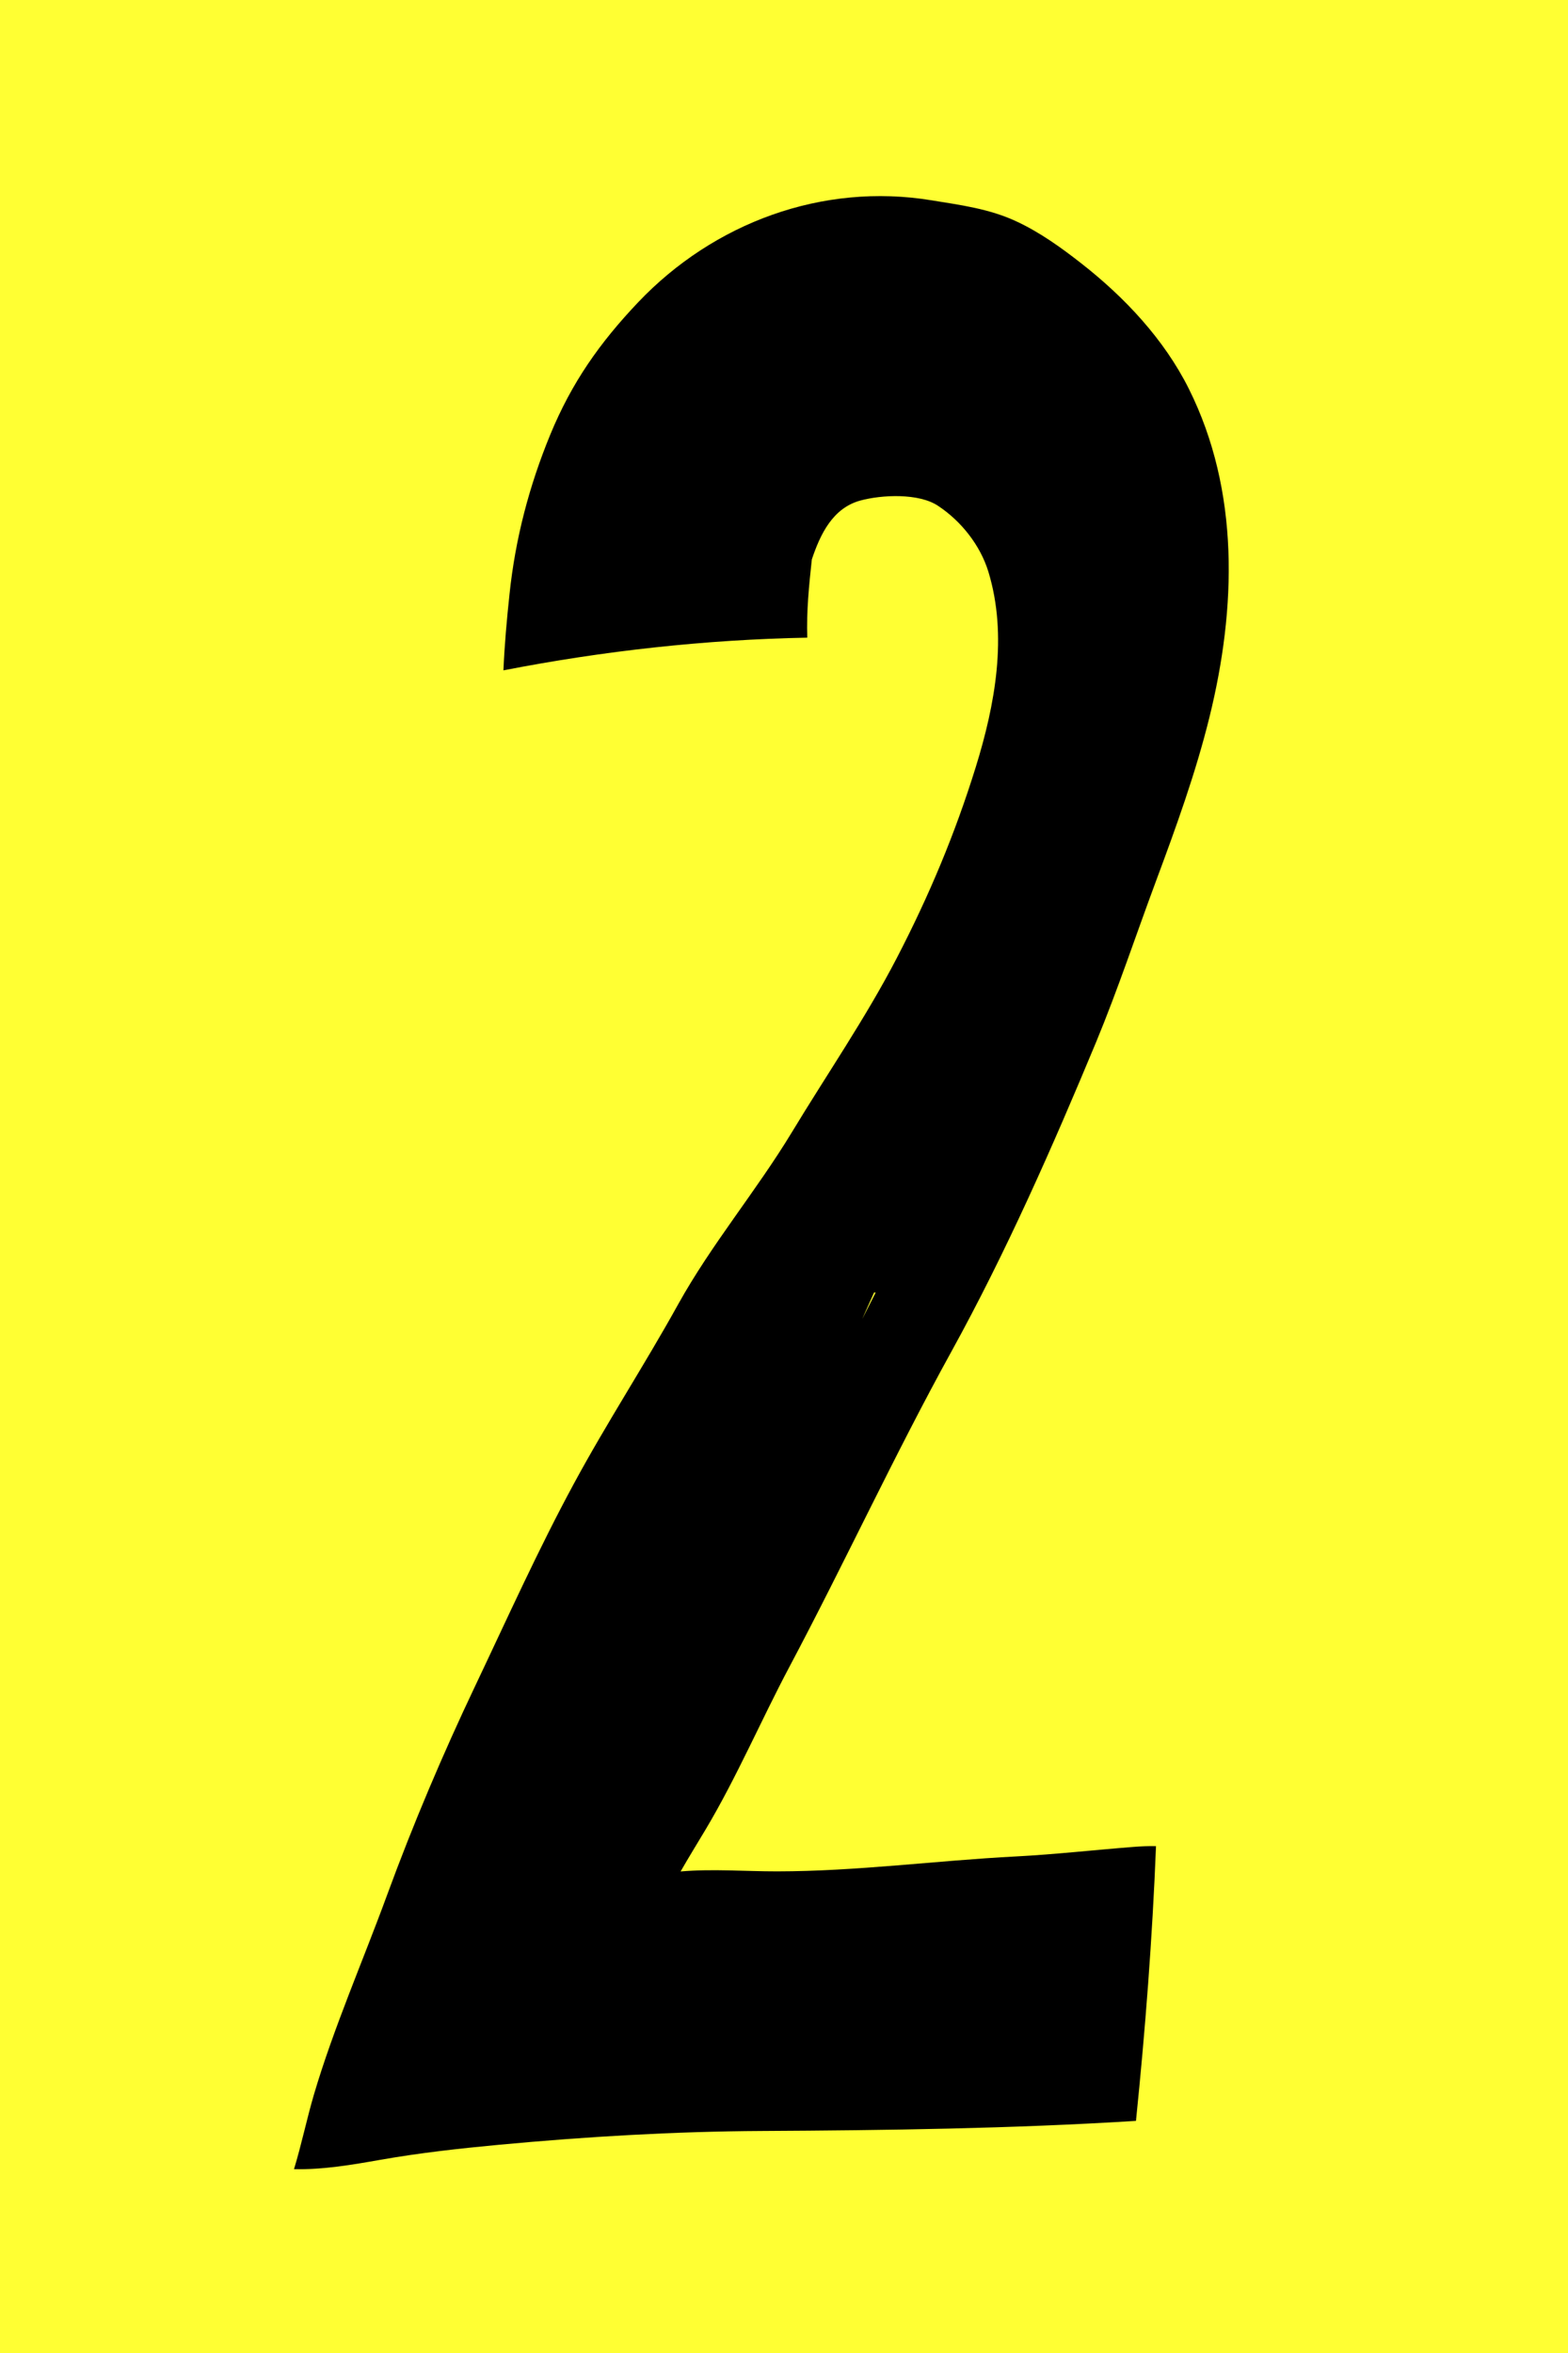
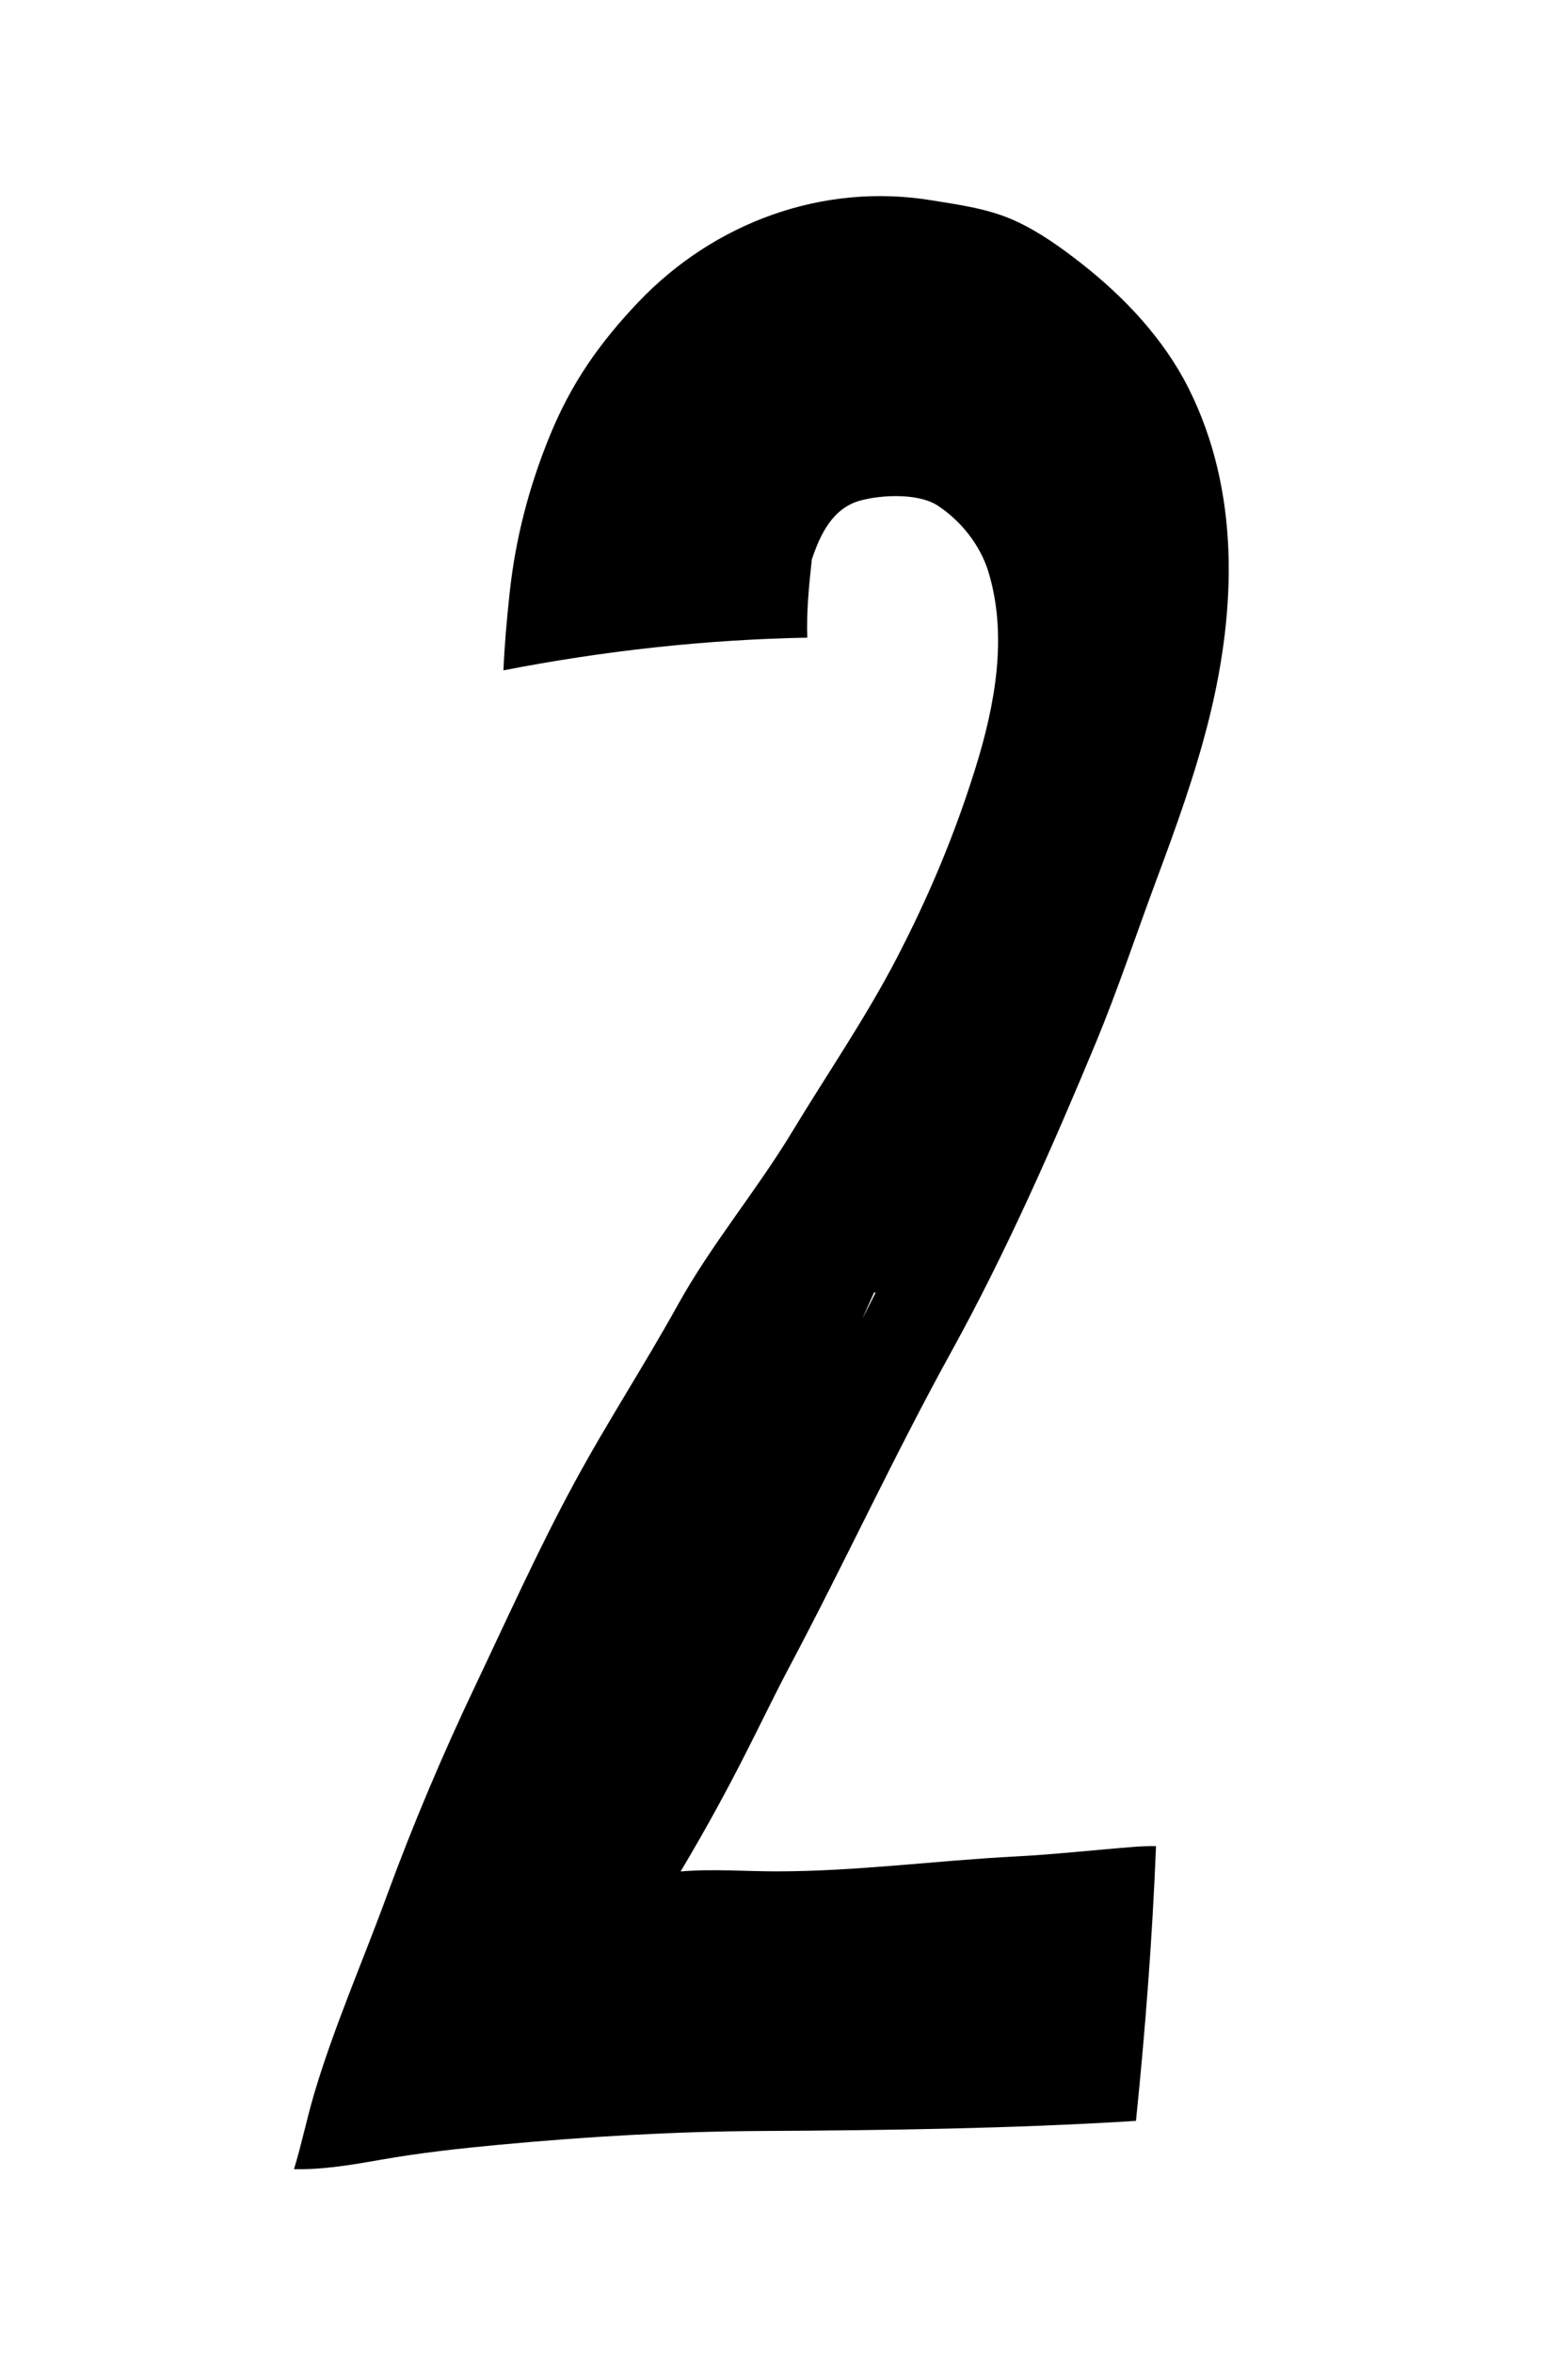
<svg xmlns="http://www.w3.org/2000/svg" width="32" height="48" viewBox="0 0 32 48" fill="none">
-   <rect width="32" height="48" fill="#FFFF33" />
-   <path d="M7.769 44.058C8.572 43.917 9.375 43.828 10.187 43.752C11.97 43.586 13.76 43.48 15.551 43.471C18.098 43.457 20.644 43.423 23.183 43.265C23.374 41.401 23.518 39.532 23.592 37.661C23.438 37.657 23.282 37.664 23.13 37.676C22.325 37.739 21.534 37.829 20.725 37.871C19.099 37.955 17.487 38.174 15.858 38.175C15.216 38.176 14.539 38.12 13.89 38.177C14.054 37.889 14.227 37.612 14.4 37.321C15.035 36.257 15.533 35.089 16.115 33.994C17.243 31.869 18.255 29.676 19.417 27.57C20.533 25.546 21.484 23.388 22.371 21.255C22.816 20.18 23.183 19.071 23.589 17.981C23.999 16.88 24.401 15.772 24.683 14.629C25.231 12.408 25.305 10.02 24.261 7.929C23.757 6.921 22.952 6.065 22.07 5.375C21.652 5.048 21.221 4.738 20.738 4.514C20.188 4.258 19.603 4.183 19.01 4.086C16.78 3.72 14.562 4.548 13.024 6.166C12.237 6.995 11.668 7.804 11.23 8.866C10.799 9.914 10.518 10.985 10.399 12.113C10.344 12.623 10.296 13.156 10.274 13.675C12.313 13.277 14.399 13.047 16.475 13.008C16.457 12.474 16.51 11.944 16.568 11.412C16.741 10.895 16.995 10.365 17.557 10.211C17.996 10.092 18.749 10.056 19.143 10.318C19.617 10.631 20.006 11.124 20.171 11.663C20.569 12.968 20.307 14.377 19.915 15.643C19.492 17.007 18.963 18.268 18.304 19.539C17.667 20.767 16.874 21.917 16.159 23.1C15.435 24.295 14.518 25.385 13.84 26.607C13.158 27.839 12.383 29.024 11.714 30.262C10.985 31.607 10.353 33.014 9.696 34.396C9.039 35.778 8.431 37.21 7.904 38.646C7.41 39.996 6.81 41.361 6.404 42.737C6.257 43.24 6.153 43.749 6 44.25C6.589 44.263 7.18 44.162 7.769 44.058ZM17.634 26.823C17.701 26.67 17.77 26.518 17.838 26.367C17.849 26.367 17.859 26.368 17.87 26.368C17.779 26.547 17.688 26.725 17.598 26.905C17.609 26.877 17.622 26.849 17.634 26.823Z" fill="black" />
+   <path d="M7.769 44.058C8.572 43.917 9.375 43.828 10.187 43.752C11.97 43.586 13.76 43.48 15.551 43.471C18.098 43.457 20.644 43.423 23.183 43.265C23.374 41.401 23.518 39.532 23.592 37.661C23.438 37.657 23.282 37.664 23.13 37.676C22.325 37.739 21.534 37.829 20.725 37.871C19.099 37.955 17.487 38.174 15.858 38.175C15.216 38.176 14.539 38.12 13.89 38.177C15.035 36.257 15.533 35.089 16.115 33.994C17.243 31.869 18.255 29.676 19.417 27.57C20.533 25.546 21.484 23.388 22.371 21.255C22.816 20.18 23.183 19.071 23.589 17.981C23.999 16.88 24.401 15.772 24.683 14.629C25.231 12.408 25.305 10.02 24.261 7.929C23.757 6.921 22.952 6.065 22.07 5.375C21.652 5.048 21.221 4.738 20.738 4.514C20.188 4.258 19.603 4.183 19.01 4.086C16.78 3.72 14.562 4.548 13.024 6.166C12.237 6.995 11.668 7.804 11.23 8.866C10.799 9.914 10.518 10.985 10.399 12.113C10.344 12.623 10.296 13.156 10.274 13.675C12.313 13.277 14.399 13.047 16.475 13.008C16.457 12.474 16.51 11.944 16.568 11.412C16.741 10.895 16.995 10.365 17.557 10.211C17.996 10.092 18.749 10.056 19.143 10.318C19.617 10.631 20.006 11.124 20.171 11.663C20.569 12.968 20.307 14.377 19.915 15.643C19.492 17.007 18.963 18.268 18.304 19.539C17.667 20.767 16.874 21.917 16.159 23.1C15.435 24.295 14.518 25.385 13.84 26.607C13.158 27.839 12.383 29.024 11.714 30.262C10.985 31.607 10.353 33.014 9.696 34.396C9.039 35.778 8.431 37.21 7.904 38.646C7.41 39.996 6.81 41.361 6.404 42.737C6.257 43.24 6.153 43.749 6 44.25C6.589 44.263 7.18 44.162 7.769 44.058ZM17.634 26.823C17.701 26.67 17.77 26.518 17.838 26.367C17.849 26.367 17.859 26.368 17.87 26.368C17.779 26.547 17.688 26.725 17.598 26.905C17.609 26.877 17.622 26.849 17.634 26.823Z" fill="black" />
</svg>